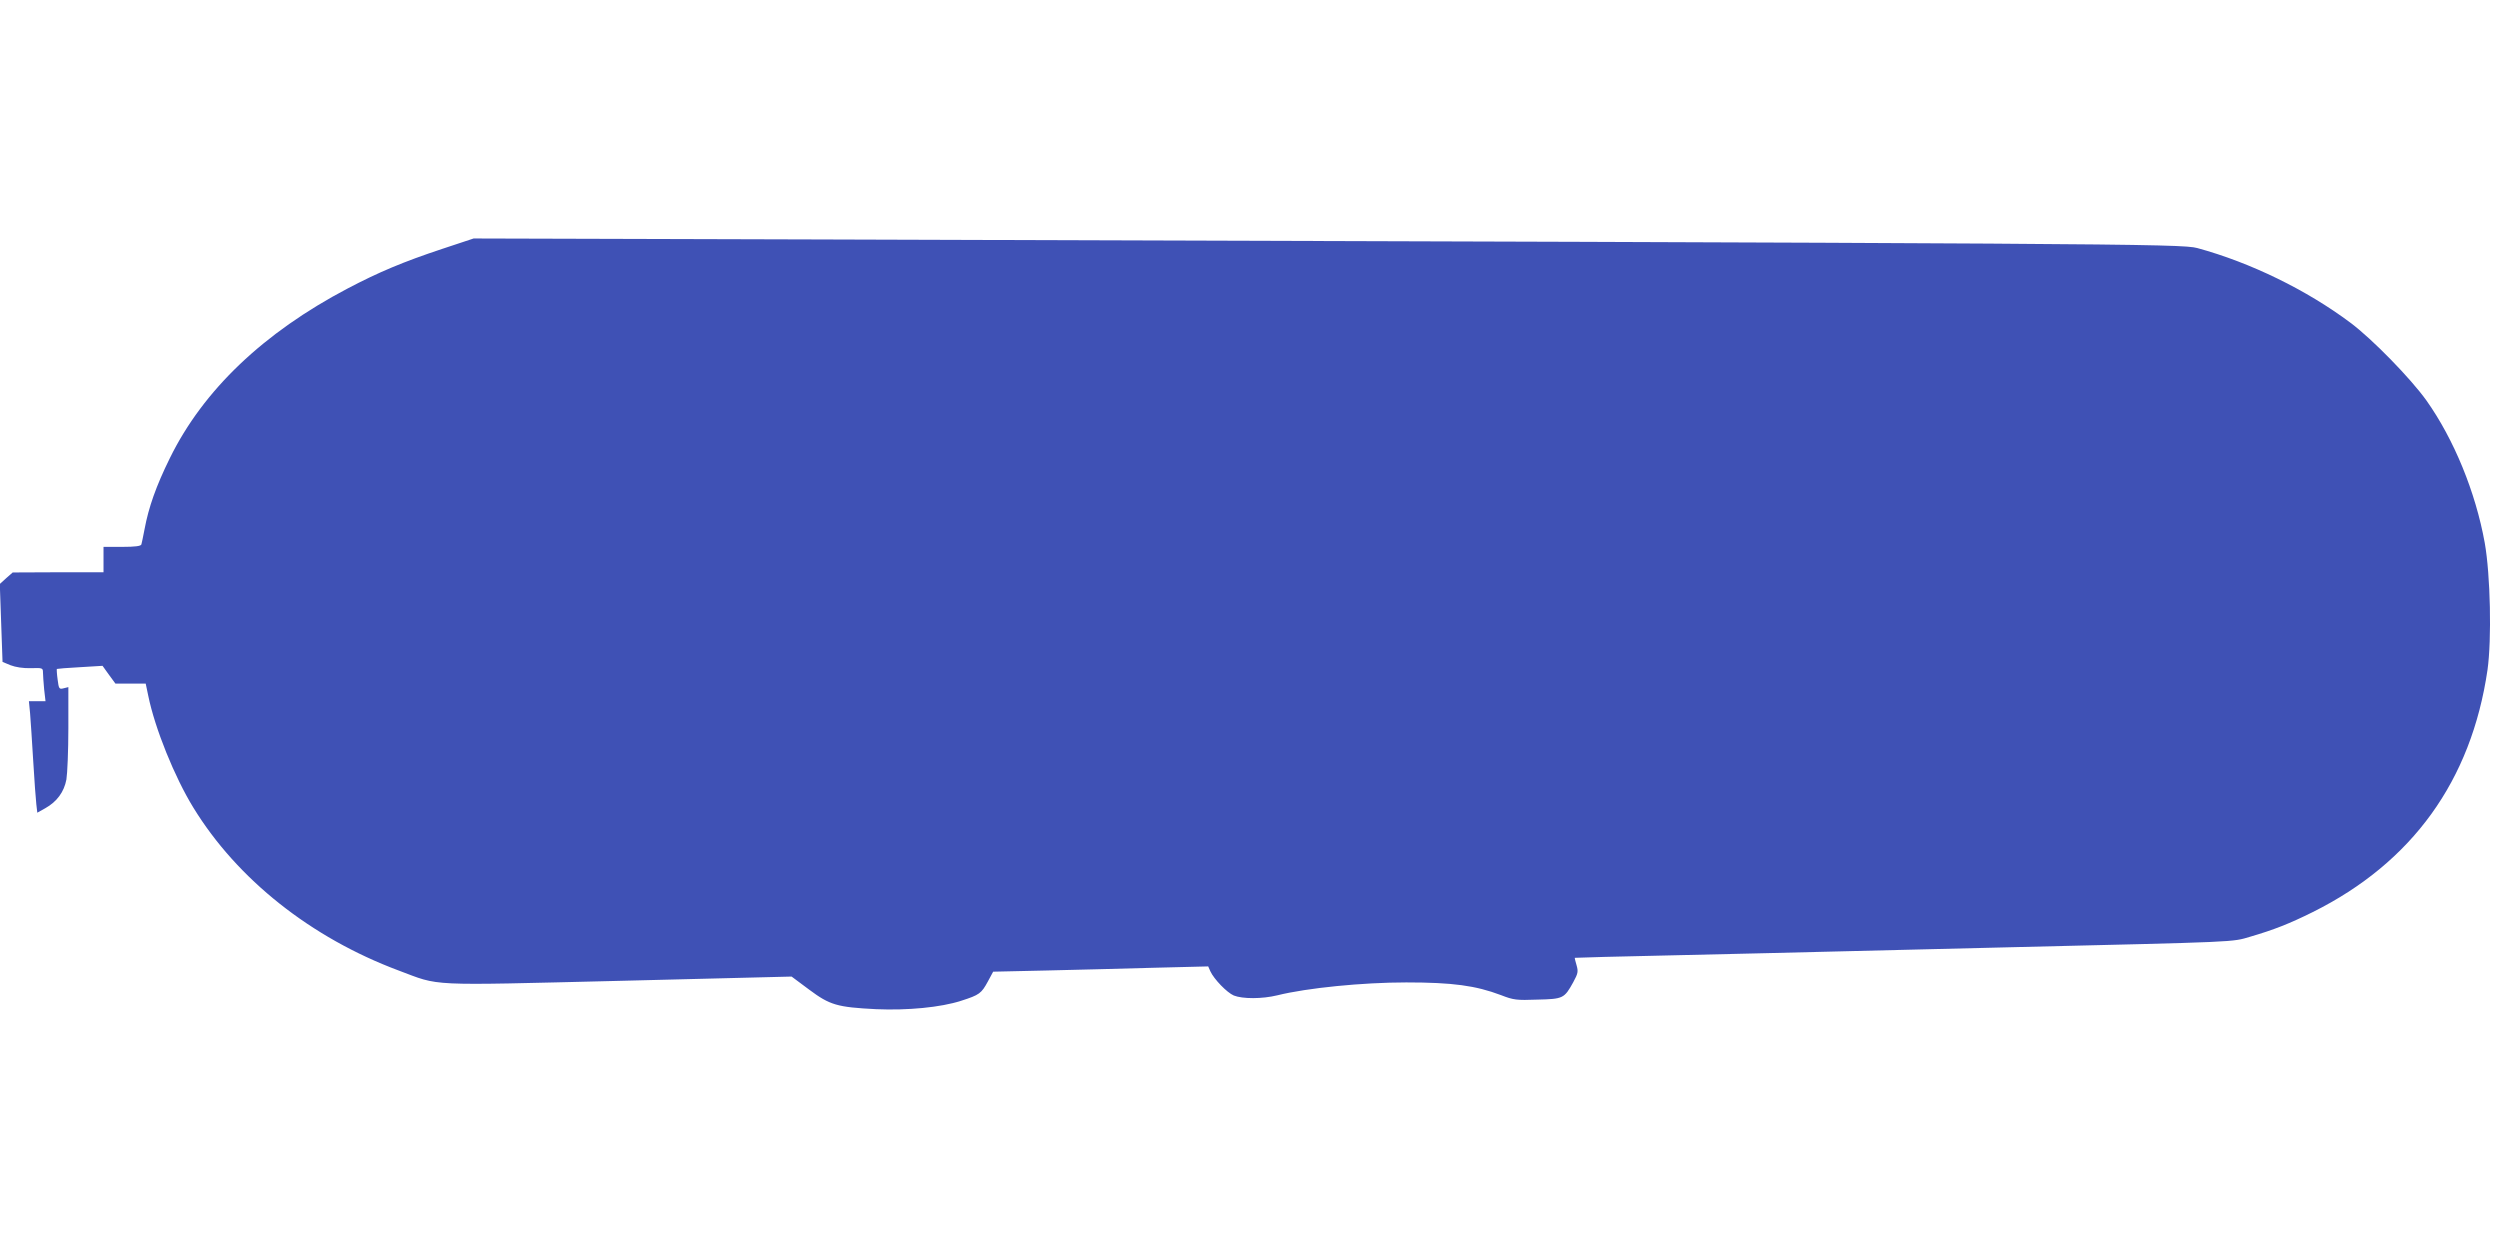
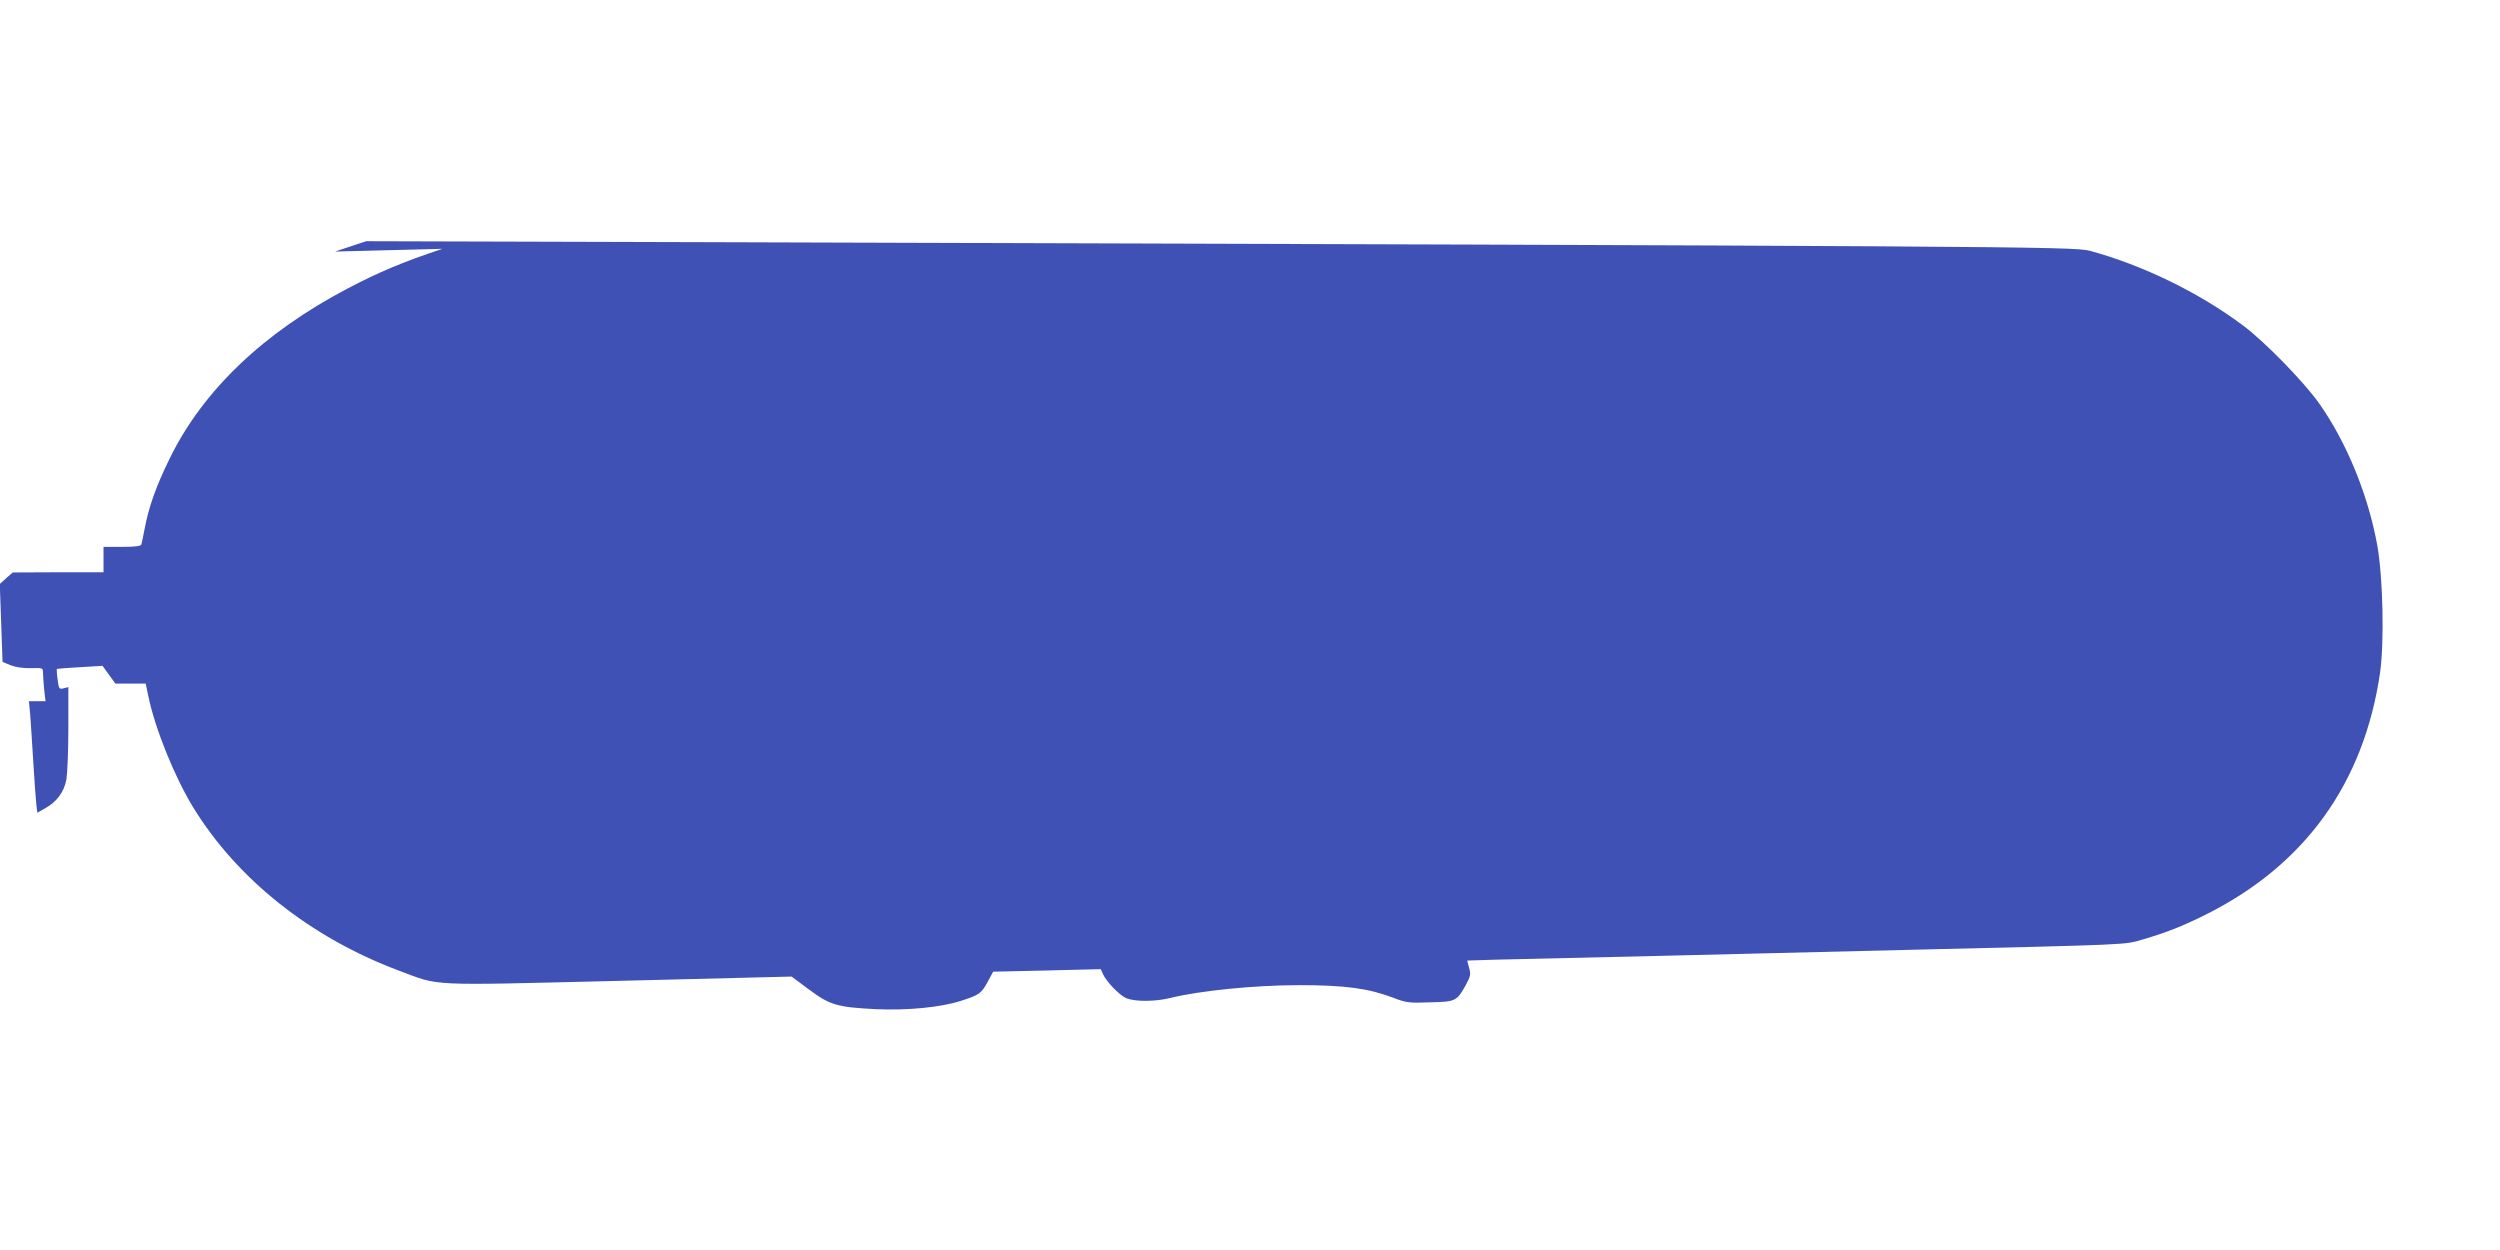
<svg xmlns="http://www.w3.org/2000/svg" version="1.0" width="1280pt" height="640pt" viewBox="0 0 1280 640" preserveAspectRatio="xMidYMid meet">
  <g transform="translate(0,640) scale(0.1,-0.1)" fill="#3f51b5" stroke="none">
-     <path d="M2265 5126 c-202 -67 -327 -120 -485 -203 -430 -226 -739 -520 -910 -868 -71 -144 -109 -252 -130 -365 -7 -36 -14 -71 -16 -77 -2 -9 -31 -13 -99 -13 l-95 0 0 -65 0 -65 -232 0 -233 -1 -33 -29 -33 -30 7 -200 7 -199 41 -17 c26 -10 64 -16 104 -15 59 2 62 1 62 -22 0 -13 3 -52 6 -86 l7 -61 -43 0 -42 0 6 -62 c3 -35 10 -144 16 -243 6 -99 13 -199 16 -223 l5 -43 41 23 c59 33 96 83 108 147 5 30 10 148 10 263 l0 210 -24 -6 c-23 -6 -25 -3 -31 45 -4 28 -5 52 -4 54 2 1 56 6 119 9 l115 7 33 -46 33 -45 77 0 78 0 13 -62 c34 -167 135 -417 231 -573 225 -367 602 -666 1051 -834 217 -81 131 -77 1128 -53 l884 22 90 -67 c106 -79 143 -90 343 -100 160 -7 330 9 435 43 94 30 104 38 137 99 l27 50 270 6 c149 3 396 10 550 14 l281 7 11 -25 c19 -41 85 -109 120 -124 45 -18 145 -18 223 1 153 38 437 66 660 66 238 0 355 -16 485 -65 64 -25 80 -27 186 -23 133 3 138 6 184 89 25 46 26 55 17 87 -6 20 -10 37 -9 38 1 1 232 7 512 13 281 6 681 16 890 21 209 5 580 14 825 20 1185 28 1136 26 1231 54 123 36 201 67 320 126 510 254 812 673 895 1240 22 157 15 485 -14 650 -47 261 -158 531 -299 730 -81 113 -277 314 -388 397 -224 168 -513 309 -785 383 -81 22 -398 24 -7060 44 l-1765 5 -160 -53z" />
+     <path d="M2265 5126 c-202 -67 -327 -120 -485 -203 -430 -226 -739 -520 -910 -868 -71 -144 -109 -252 -130 -365 -7 -36 -14 -71 -16 -77 -2 -9 -31 -13 -99 -13 l-95 0 0 -65 0 -65 -232 0 -233 -1 -33 -29 -33 -30 7 -200 7 -199 41 -17 c26 -10 64 -16 104 -15 59 2 62 1 62 -22 0 -13 3 -52 6 -86 l7 -61 -43 0 -42 0 6 -62 c3 -35 10 -144 16 -243 6 -99 13 -199 16 -223 l5 -43 41 23 c59 33 96 83 108 147 5 30 10 148 10 263 l0 210 -24 -6 c-23 -6 -25 -3 -31 45 -4 28 -5 52 -4 54 2 1 56 6 119 9 l115 7 33 -46 33 -45 77 0 78 0 13 -62 c34 -167 135 -417 231 -573 225 -367 602 -666 1051 -834 217 -81 131 -77 1128 -53 l884 22 90 -67 c106 -79 143 -90 343 -100 160 -7 330 9 435 43 94 30 104 38 137 99 l27 50 270 6 l281 7 11 -25 c19 -41 85 -109 120 -124 45 -18 145 -18 223 1 153 38 437 66 660 66 238 0 355 -16 485 -65 64 -25 80 -27 186 -23 133 3 138 6 184 89 25 46 26 55 17 87 -6 20 -10 37 -9 38 1 1 232 7 512 13 281 6 681 16 890 21 209 5 580 14 825 20 1185 28 1136 26 1231 54 123 36 201 67 320 126 510 254 812 673 895 1240 22 157 15 485 -14 650 -47 261 -158 531 -299 730 -81 113 -277 314 -388 397 -224 168 -513 309 -785 383 -81 22 -398 24 -7060 44 l-1765 5 -160 -53z" />
  </g>
</svg>